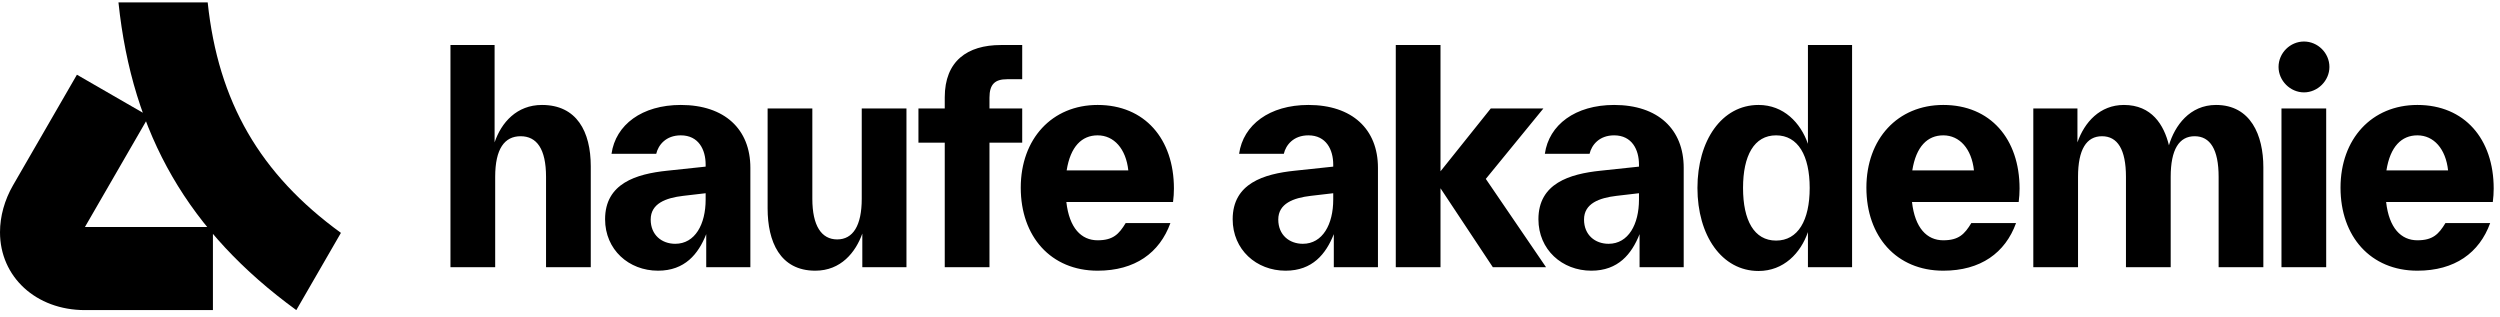
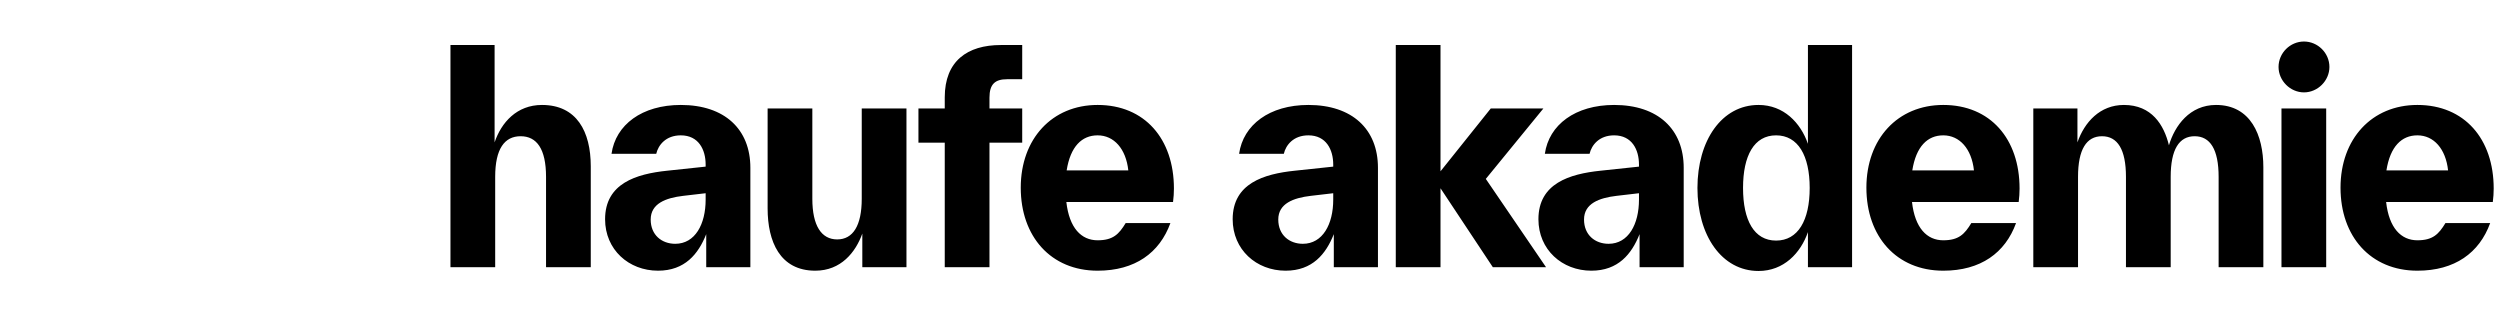
<svg xmlns="http://www.w3.org/2000/svg" width="100%" height="100%" viewBox="0 0 260 33" fill="none">
-   <path d="M248.187 17.724C248.582 15.232 249.768 14.076 251.409 14.076C253.112 14.076 254.358 15.475 254.601 17.724H248.187ZM239.614 9.608C241.043 9.608 242.259 8.392 242.259 6.963C242.259 5.504 241.043 4.318 239.614 4.318C238.185 4.318 236.969 5.504 236.969 6.963C236.969 8.392 238.185 9.608 239.614 9.608ZM251.409 28.152C255.3 28.152 257.854 26.297 258.979 23.196H254.328C253.628 24.352 253.02 24.99 251.409 24.99C249.707 24.99 248.46 23.713 248.156 21.008H259.252C259.313 20.582 259.344 20.004 259.344 19.609C259.344 14.441 256.304 10.915 251.409 10.915C246.667 10.915 243.414 14.441 243.414 19.518C243.414 24.595 246.545 28.152 251.409 28.152ZM237.273 27.787H241.924V11.28H237.273V27.787ZM198.878 17.724C199.273 15.232 200.459 14.076 202.1 14.076C203.803 14.076 205.049 15.475 205.292 17.724H198.878ZM202.1 28.152C205.992 28.152 208.545 26.297 209.67 23.196H205.019C204.32 24.352 203.712 24.99 202.1 24.99C200.398 24.99 199.152 23.713 198.848 21.008H209.944C210.004 20.582 210.035 20.004 210.035 19.609C210.035 14.441 206.995 10.915 202.1 10.915C197.358 10.915 194.105 14.441 194.105 19.518C194.105 24.595 197.236 28.152 202.1 28.152ZM182.888 28.182C185.502 28.182 187.265 26.328 188.025 24.139V27.787H192.616V4.683H188.025V14.958C187.265 12.769 185.502 10.915 182.888 10.915C179.057 10.915 176.534 14.624 176.534 19.548C176.534 24.473 179.057 28.182 182.888 28.182ZM184.712 25.02C182.432 25.02 181.276 22.923 181.276 19.548C181.276 16.174 182.432 14.076 184.712 14.076C186.992 14.076 188.208 16.174 188.208 19.548C188.208 22.923 186.992 25.02 184.712 25.02ZM165.499 28.152C168.296 28.152 169.694 26.419 170.515 24.352V27.787H175.105V17.451C175.105 13.438 172.43 10.915 167.87 10.915C163.827 10.915 161.091 12.982 160.665 15.992H165.316C165.529 15.08 166.32 14.076 167.87 14.076C169.724 14.076 170.454 15.566 170.454 17.116V17.329L166.441 17.755C163.249 18.089 159.996 19.062 159.996 22.801C159.996 25.963 162.459 28.152 165.499 28.152ZM167.292 25.355C165.894 25.355 164.739 24.443 164.739 22.832C164.739 21.16 166.32 20.582 168.113 20.369L170.454 20.096V20.764C170.454 23.318 169.36 25.355 167.292 25.355ZM145.161 27.787H149.812V19.579L155.254 27.787H160.787L154.524 18.606L160.513 11.28H155.041L149.812 17.816V4.683H145.161V27.787ZM133.7 28.152C136.497 28.152 137.896 26.419 138.716 24.352V27.787H143.307V17.451C143.307 13.438 140.632 10.915 136.072 10.915C132.028 10.915 129.292 12.982 128.867 15.992H133.518C133.731 15.08 134.521 14.076 136.072 14.076C137.926 14.076 138.656 15.566 138.656 17.116V17.329L134.643 17.755C131.451 18.089 128.198 19.062 128.198 22.801C128.198 25.963 130.66 28.152 133.7 28.152ZM135.494 25.355C134.096 25.355 132.94 24.443 132.94 22.832C132.94 21.16 134.521 20.582 136.315 20.369L138.656 20.096V20.764C138.656 23.318 137.561 25.355 135.494 25.355ZM110.931 17.724C111.326 15.232 112.512 14.076 114.153 14.076C115.856 14.076 117.102 15.475 117.345 17.724H110.931ZM114.153 28.152C118.044 28.152 120.598 26.297 121.723 23.196H117.072C116.372 24.352 115.764 24.99 114.153 24.99C112.451 24.99 111.204 23.713 110.9 21.008H121.996C122.057 20.582 122.088 20.004 122.088 19.609C122.088 14.441 119.048 10.915 114.153 10.915C109.411 10.915 106.158 14.441 106.158 19.518C106.158 24.595 109.289 28.152 114.153 28.152ZM98.254 27.787H102.905V14.836H106.31V11.28H102.905V10.155C102.905 8.756 103.483 8.24 104.729 8.24H106.31V4.683H104.091C100.595 4.683 98.254 6.355 98.254 10.124V11.28H95.518V14.836H98.254V27.787ZM84.787 28.152C87.462 28.152 88.982 26.236 89.681 24.291V27.787H94.272V11.28H89.621V20.673C89.621 23.47 88.709 24.899 87.067 24.899C85.425 24.899 84.483 23.47 84.483 20.673V11.28H79.832V21.676C79.832 25.112 81.109 28.152 84.787 28.152ZM68.432 28.152C71.228 28.152 72.627 26.419 73.448 24.352V27.787H78.038V17.451C78.038 13.438 75.363 10.915 70.803 10.915C66.76 10.915 64.024 12.982 63.598 15.992H68.249C68.462 15.08 69.252 14.076 70.803 14.076C72.657 14.076 73.387 15.566 73.387 17.116V17.329L69.374 17.755C66.182 18.089 62.929 19.062 62.929 22.801C62.929 25.963 65.392 28.152 68.432 28.152ZM70.225 25.355C68.827 25.355 67.672 24.443 67.672 22.832C67.672 21.16 69.252 20.582 71.046 20.369L73.387 20.096V20.764C73.387 23.318 72.293 25.355 70.225 25.355ZM46.848 27.787H51.499V18.393C51.499 15.475 52.472 14.168 54.144 14.168C55.816 14.168 56.788 15.475 56.788 18.393V27.787H61.44V17.299C61.44 13.681 59.98 10.915 56.363 10.915C53.748 10.915 52.137 12.739 51.438 14.806V4.683H46.848V27.787ZM211.464 27.787H216.115V18.393C216.115 15.536 216.996 14.168 218.608 14.168C220.219 14.168 221.1 15.536 221.1 18.393V27.787H225.752V18.393C225.752 15.536 226.633 14.168 228.244 14.168C229.856 14.168 230.737 15.536 230.737 18.393V27.787H235.388V17.39C235.388 14.076 234.081 10.915 230.464 10.915C227.728 10.915 226.177 13.073 225.569 15.11C225.052 12.982 223.776 10.915 220.888 10.915C218.395 10.915 216.784 12.708 216.054 14.806V11.28H211.464V27.787Z" fill="currentColor" />
-   <path d="M8.832 32.25H22.144V23.61H8.832L15.488 12.09L8 7.77L1.344 19.29C0.48 20.794 0 22.49 0 24.154C0 28.794 3.744 32.25 8.832 32.25ZM30.816 32.25L35.456 24.218C27.04 18.106 22.688 10.586 21.6 0.25H12.32C13.76 14.01 19.648 24.122 30.816 32.25Z" fill="currentColor" />
+   <path d="M248.187 17.724C248.582 15.232 249.768 14.076 251.409 14.076C253.112 14.076 254.358 15.475 254.601 17.724ZM239.614 9.608C241.043 9.608 242.259 8.392 242.259 6.963C242.259 5.504 241.043 4.318 239.614 4.318C238.185 4.318 236.969 5.504 236.969 6.963C236.969 8.392 238.185 9.608 239.614 9.608ZM251.409 28.152C255.3 28.152 257.854 26.297 258.979 23.196H254.328C253.628 24.352 253.02 24.99 251.409 24.99C249.707 24.99 248.46 23.713 248.156 21.008H259.252C259.313 20.582 259.344 20.004 259.344 19.609C259.344 14.441 256.304 10.915 251.409 10.915C246.667 10.915 243.414 14.441 243.414 19.518C243.414 24.595 246.545 28.152 251.409 28.152ZM237.273 27.787H241.924V11.28H237.273V27.787ZM198.878 17.724C199.273 15.232 200.459 14.076 202.1 14.076C203.803 14.076 205.049 15.475 205.292 17.724H198.878ZM202.1 28.152C205.992 28.152 208.545 26.297 209.67 23.196H205.019C204.32 24.352 203.712 24.99 202.1 24.99C200.398 24.99 199.152 23.713 198.848 21.008H209.944C210.004 20.582 210.035 20.004 210.035 19.609C210.035 14.441 206.995 10.915 202.1 10.915C197.358 10.915 194.105 14.441 194.105 19.518C194.105 24.595 197.236 28.152 202.1 28.152ZM182.888 28.182C185.502 28.182 187.265 26.328 188.025 24.139V27.787H192.616V4.683H188.025V14.958C187.265 12.769 185.502 10.915 182.888 10.915C179.057 10.915 176.534 14.624 176.534 19.548C176.534 24.473 179.057 28.182 182.888 28.182ZM184.712 25.02C182.432 25.02 181.276 22.923 181.276 19.548C181.276 16.174 182.432 14.076 184.712 14.076C186.992 14.076 188.208 16.174 188.208 19.548C188.208 22.923 186.992 25.02 184.712 25.02ZM165.499 28.152C168.296 28.152 169.694 26.419 170.515 24.352V27.787H175.105V17.451C175.105 13.438 172.43 10.915 167.87 10.915C163.827 10.915 161.091 12.982 160.665 15.992H165.316C165.529 15.08 166.32 14.076 167.87 14.076C169.724 14.076 170.454 15.566 170.454 17.116V17.329L166.441 17.755C163.249 18.089 159.996 19.062 159.996 22.801C159.996 25.963 162.459 28.152 165.499 28.152ZM167.292 25.355C165.894 25.355 164.739 24.443 164.739 22.832C164.739 21.16 166.32 20.582 168.113 20.369L170.454 20.096V20.764C170.454 23.318 169.36 25.355 167.292 25.355ZM145.161 27.787H149.812V19.579L155.254 27.787H160.787L154.524 18.606L160.513 11.28H155.041L149.812 17.816V4.683H145.161V27.787ZM133.7 28.152C136.497 28.152 137.896 26.419 138.716 24.352V27.787H143.307V17.451C143.307 13.438 140.632 10.915 136.072 10.915C132.028 10.915 129.292 12.982 128.867 15.992H133.518C133.731 15.08 134.521 14.076 136.072 14.076C137.926 14.076 138.656 15.566 138.656 17.116V17.329L134.643 17.755C131.451 18.089 128.198 19.062 128.198 22.801C128.198 25.963 130.66 28.152 133.7 28.152ZM135.494 25.355C134.096 25.355 132.94 24.443 132.94 22.832C132.94 21.16 134.521 20.582 136.315 20.369L138.656 20.096V20.764C138.656 23.318 137.561 25.355 135.494 25.355ZM110.931 17.724C111.326 15.232 112.512 14.076 114.153 14.076C115.856 14.076 117.102 15.475 117.345 17.724H110.931ZM114.153 28.152C118.044 28.152 120.598 26.297 121.723 23.196H117.072C116.372 24.352 115.764 24.99 114.153 24.99C112.451 24.99 111.204 23.713 110.9 21.008H121.996C122.057 20.582 122.088 20.004 122.088 19.609C122.088 14.441 119.048 10.915 114.153 10.915C109.411 10.915 106.158 14.441 106.158 19.518C106.158 24.595 109.289 28.152 114.153 28.152ZM98.254 27.787H102.905V14.836H106.31V11.28H102.905V10.155C102.905 8.756 103.483 8.24 104.729 8.24H106.31V4.683H104.091C100.595 4.683 98.254 6.355 98.254 10.124V11.28H95.518V14.836H98.254V27.787ZM84.787 28.152C87.462 28.152 88.982 26.236 89.681 24.291V27.787H94.272V11.28H89.621V20.673C89.621 23.47 88.709 24.899 87.067 24.899C85.425 24.899 84.483 23.47 84.483 20.673V11.28H79.832V21.676C79.832 25.112 81.109 28.152 84.787 28.152ZM68.432 28.152C71.228 28.152 72.627 26.419 73.448 24.352V27.787H78.038V17.451C78.038 13.438 75.363 10.915 70.803 10.915C66.76 10.915 64.024 12.982 63.598 15.992H68.249C68.462 15.08 69.252 14.076 70.803 14.076C72.657 14.076 73.387 15.566 73.387 17.116V17.329L69.374 17.755C66.182 18.089 62.929 19.062 62.929 22.801C62.929 25.963 65.392 28.152 68.432 28.152ZM70.225 25.355C68.827 25.355 67.672 24.443 67.672 22.832C67.672 21.16 69.252 20.582 71.046 20.369L73.387 20.096V20.764C73.387 23.318 72.293 25.355 70.225 25.355ZM46.848 27.787H51.499V18.393C51.499 15.475 52.472 14.168 54.144 14.168C55.816 14.168 56.788 15.475 56.788 18.393V27.787H61.44V17.299C61.44 13.681 59.98 10.915 56.363 10.915C53.748 10.915 52.137 12.739 51.438 14.806V4.683H46.848V27.787ZM211.464 27.787H216.115V18.393C216.115 15.536 216.996 14.168 218.608 14.168C220.219 14.168 221.1 15.536 221.1 18.393V27.787H225.752V18.393C225.752 15.536 226.633 14.168 228.244 14.168C229.856 14.168 230.737 15.536 230.737 18.393V27.787H235.388V17.39C235.388 14.076 234.081 10.915 230.464 10.915C227.728 10.915 226.177 13.073 225.569 15.11C225.052 12.982 223.776 10.915 220.888 10.915C218.395 10.915 216.784 12.708 216.054 14.806V11.28H211.464V27.787Z" fill="currentColor" />
</svg>